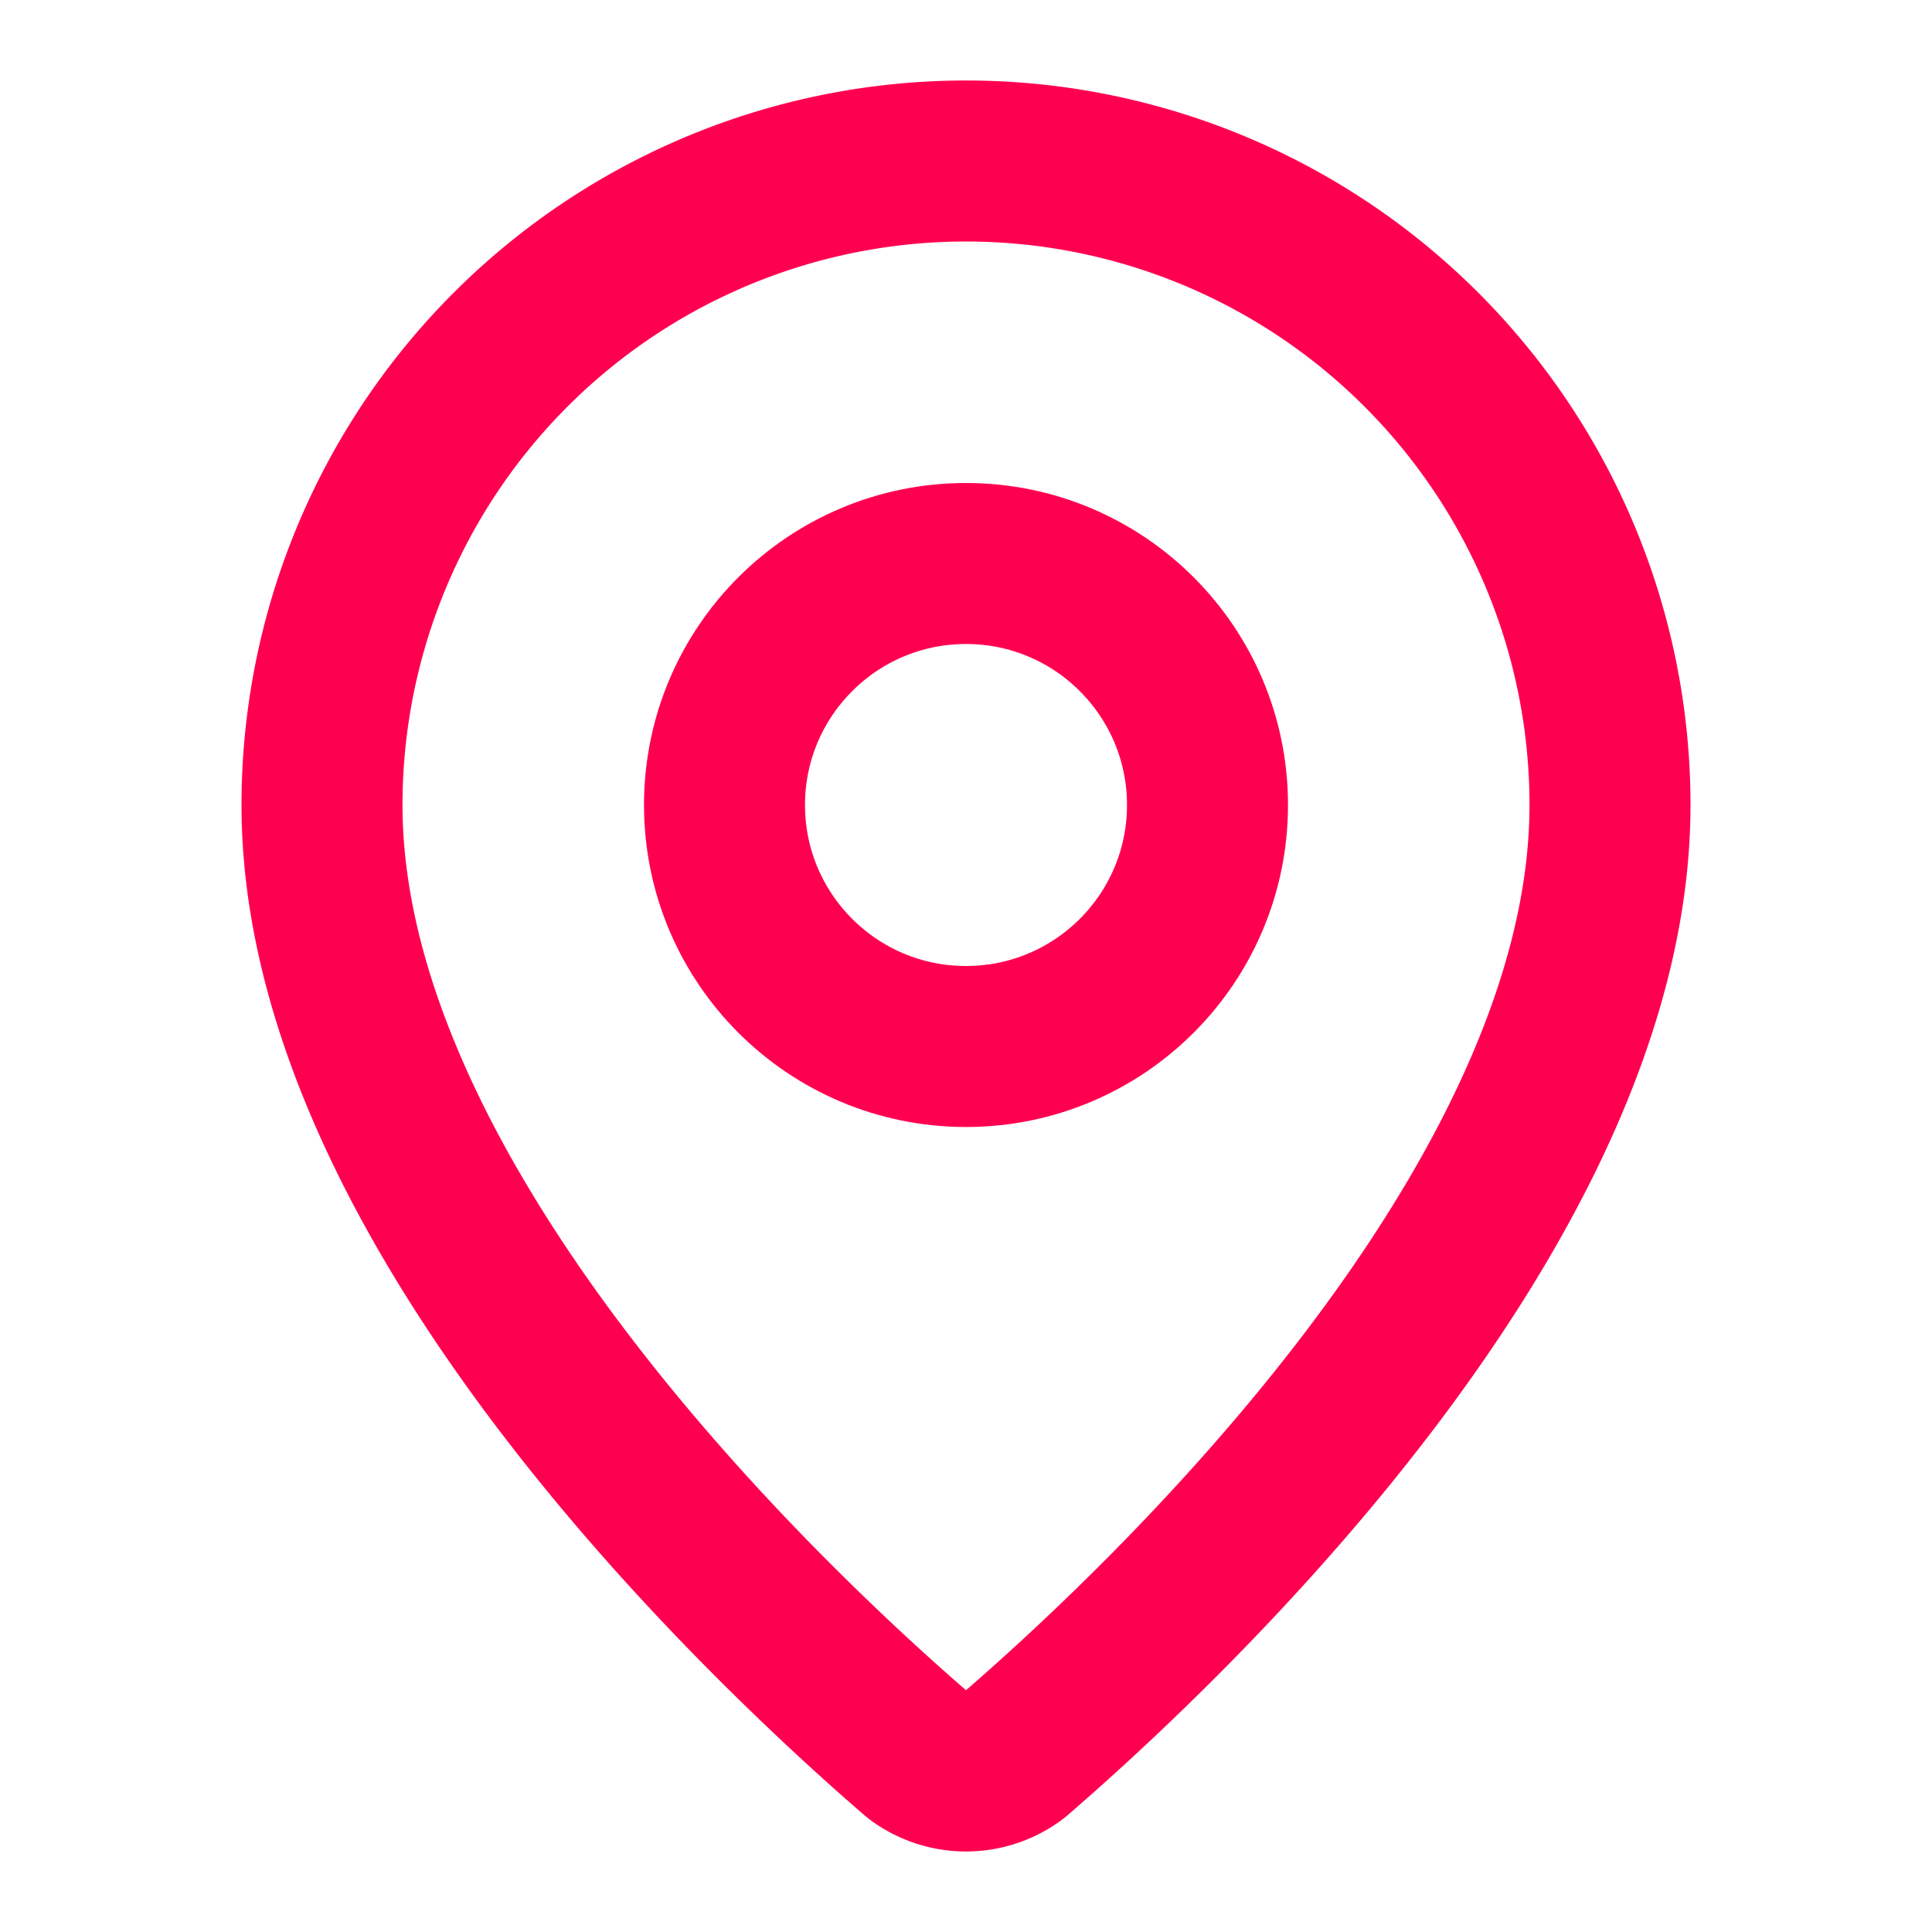
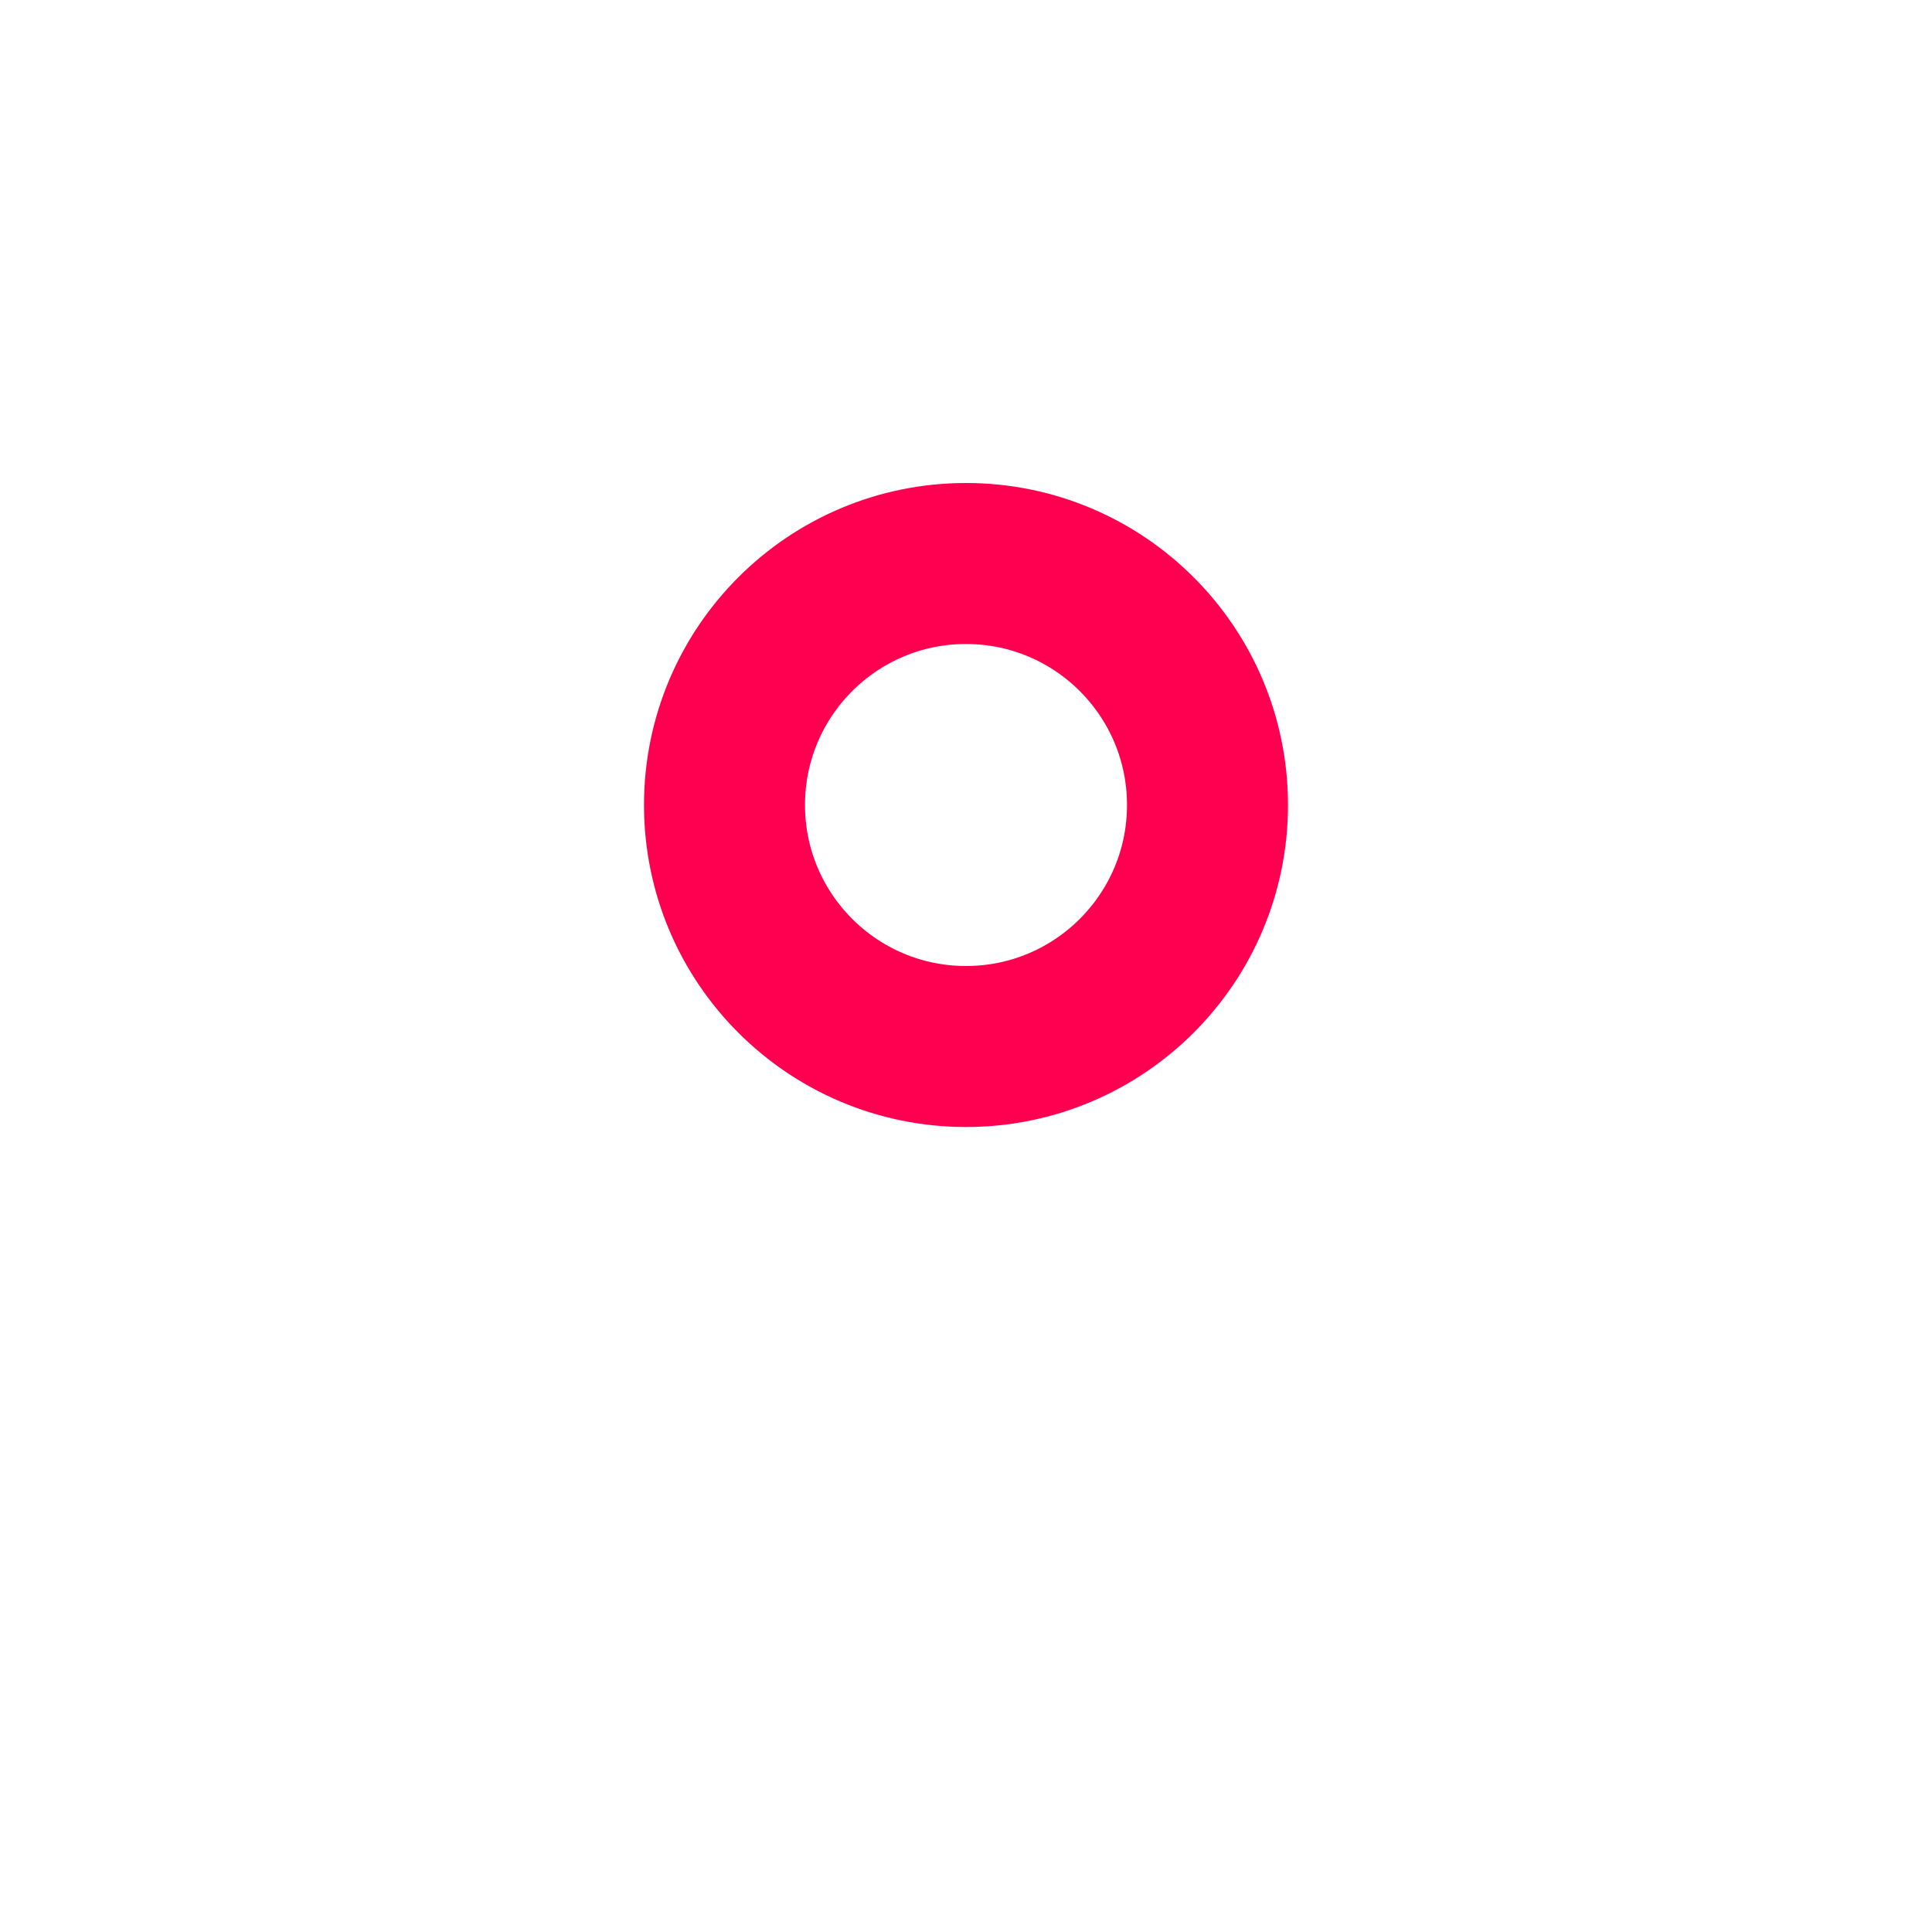
<svg xmlns="http://www.w3.org/2000/svg" width="24" height="24" viewBox="0 0 24 24" fill="none" stroke="#ff0050" stroke-width="2" stroke-linecap="round" stroke-linejoin="round" class="lucide lucide-map-pin w-12 h-12 text-primary mb-4">
-   <path d="M20 10c0 4.993-5.539 10.193-7.399 11.799a1 1 0 0 1-1.202 0C9.539 20.193 4 14.993 4 10a8 8 0 0 1 16 0" />
  <circle cx="12" cy="10" r="3" />
</svg>